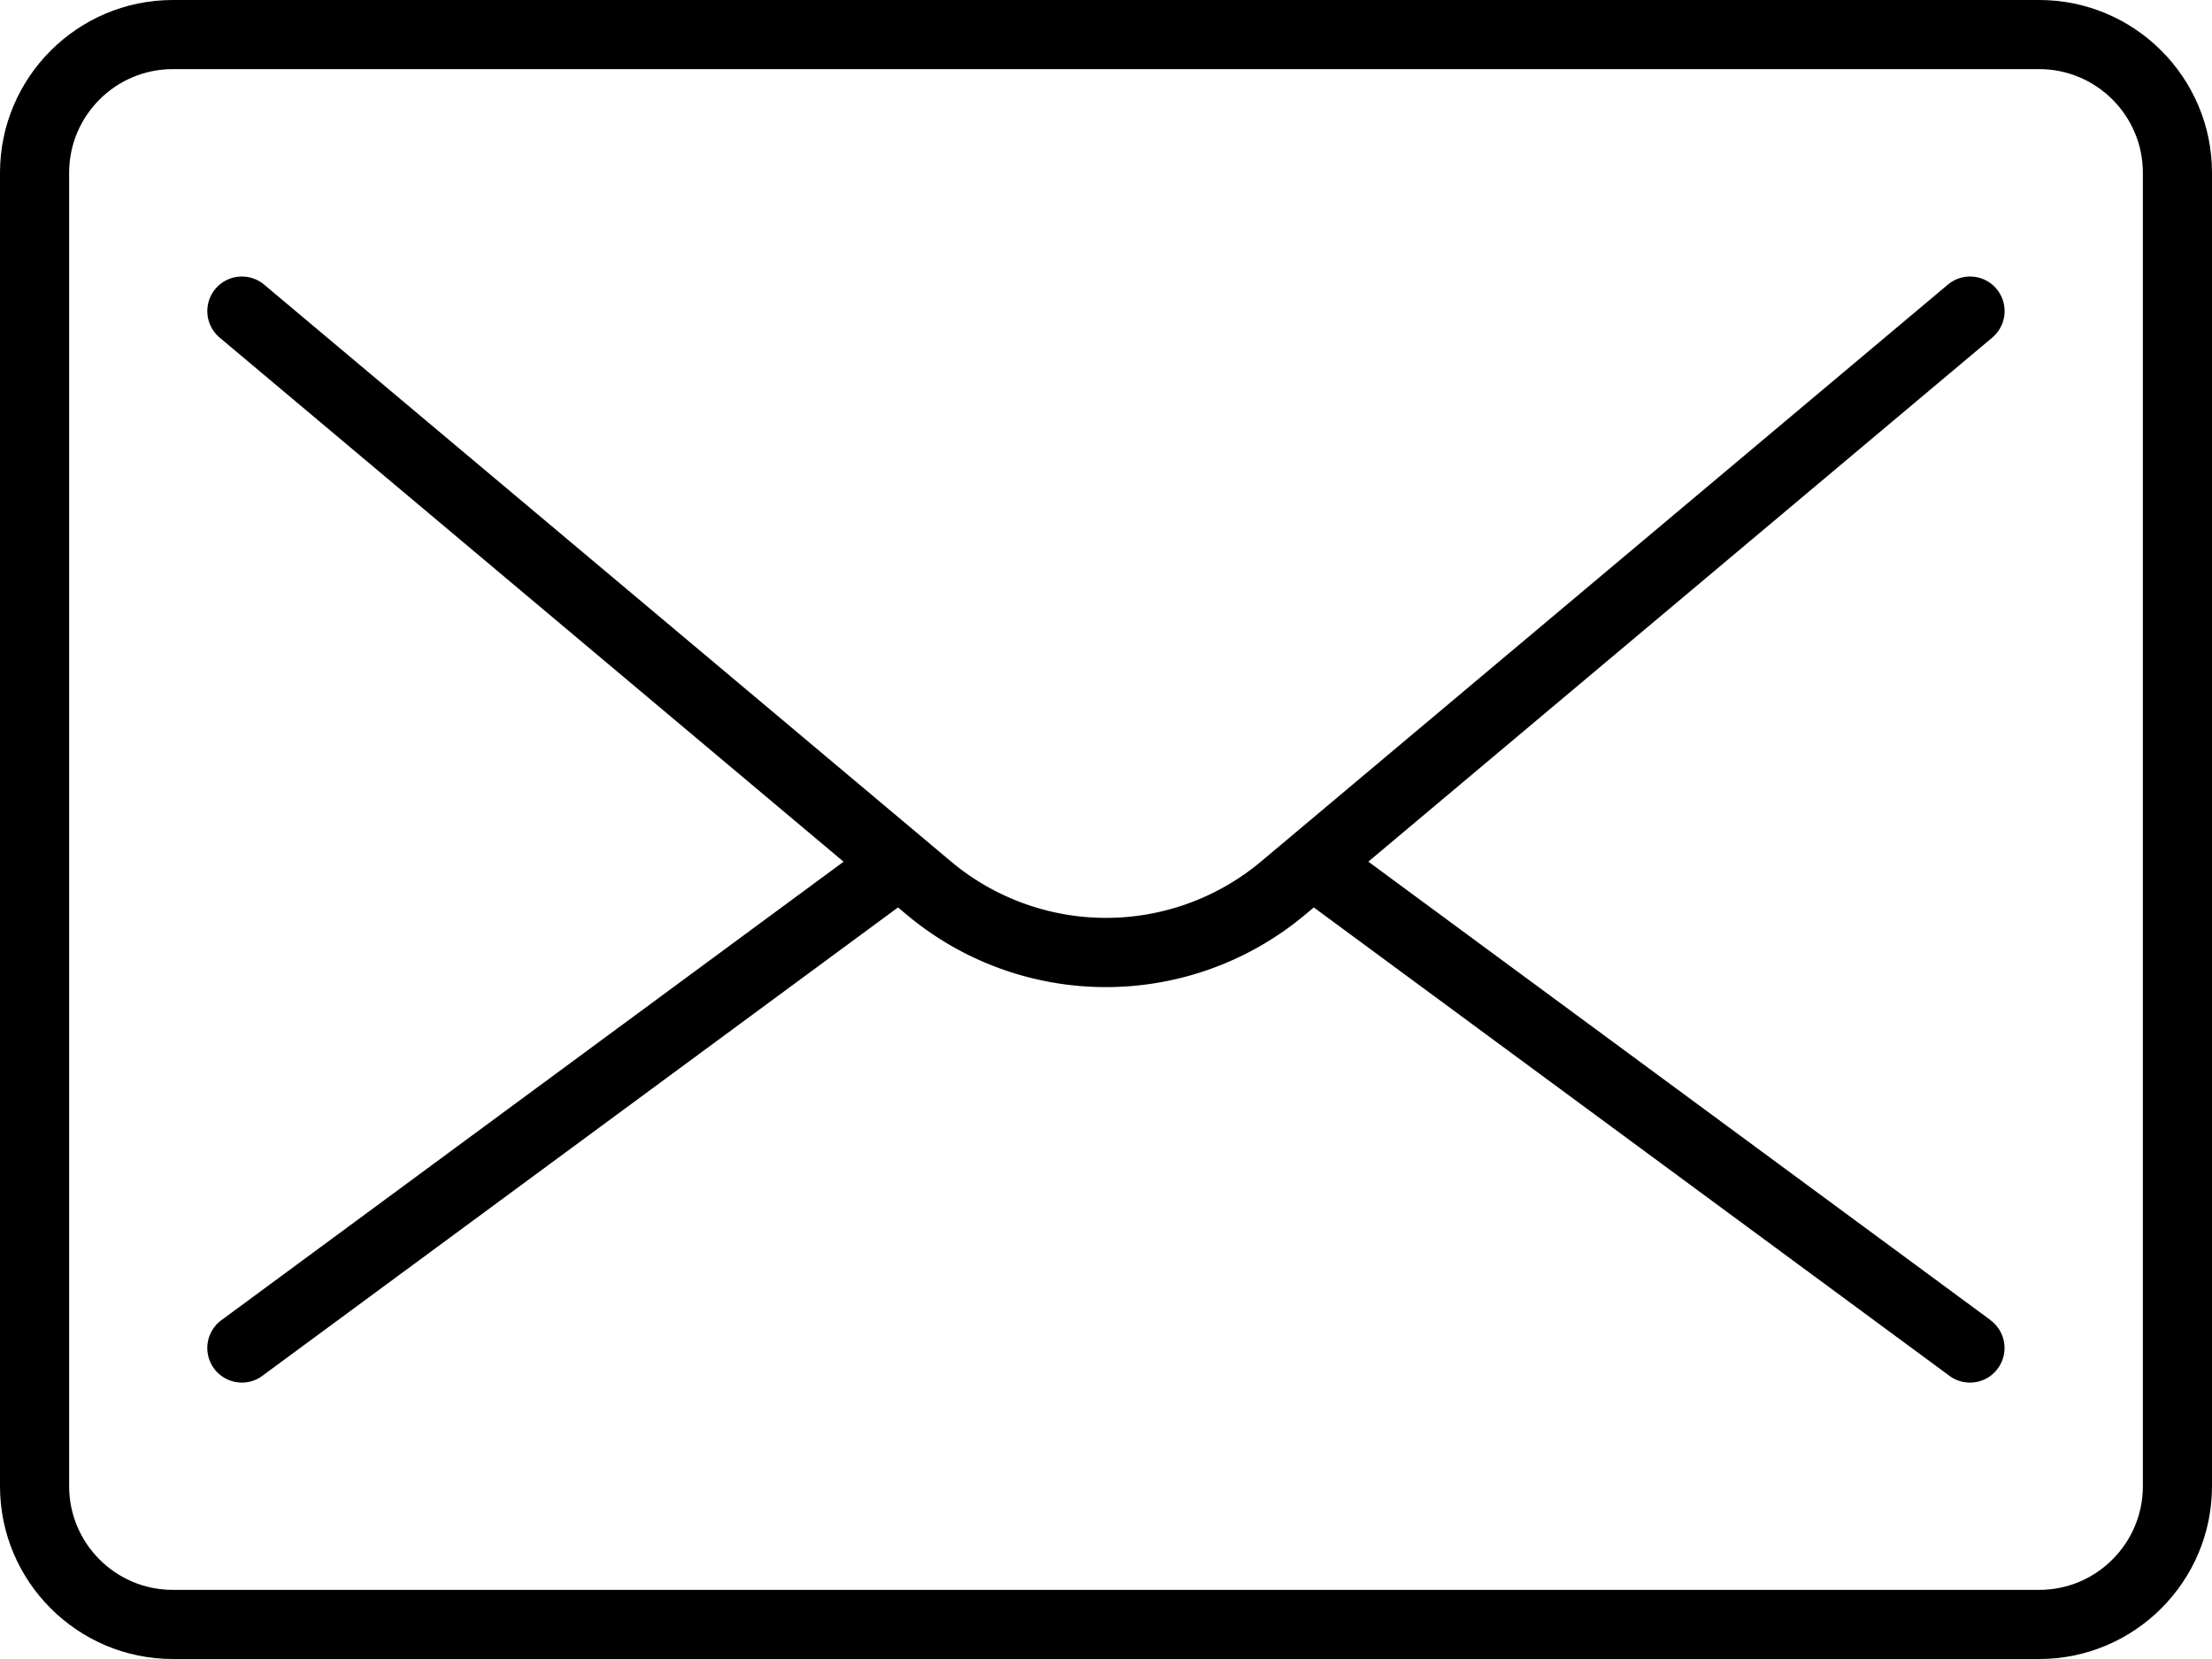
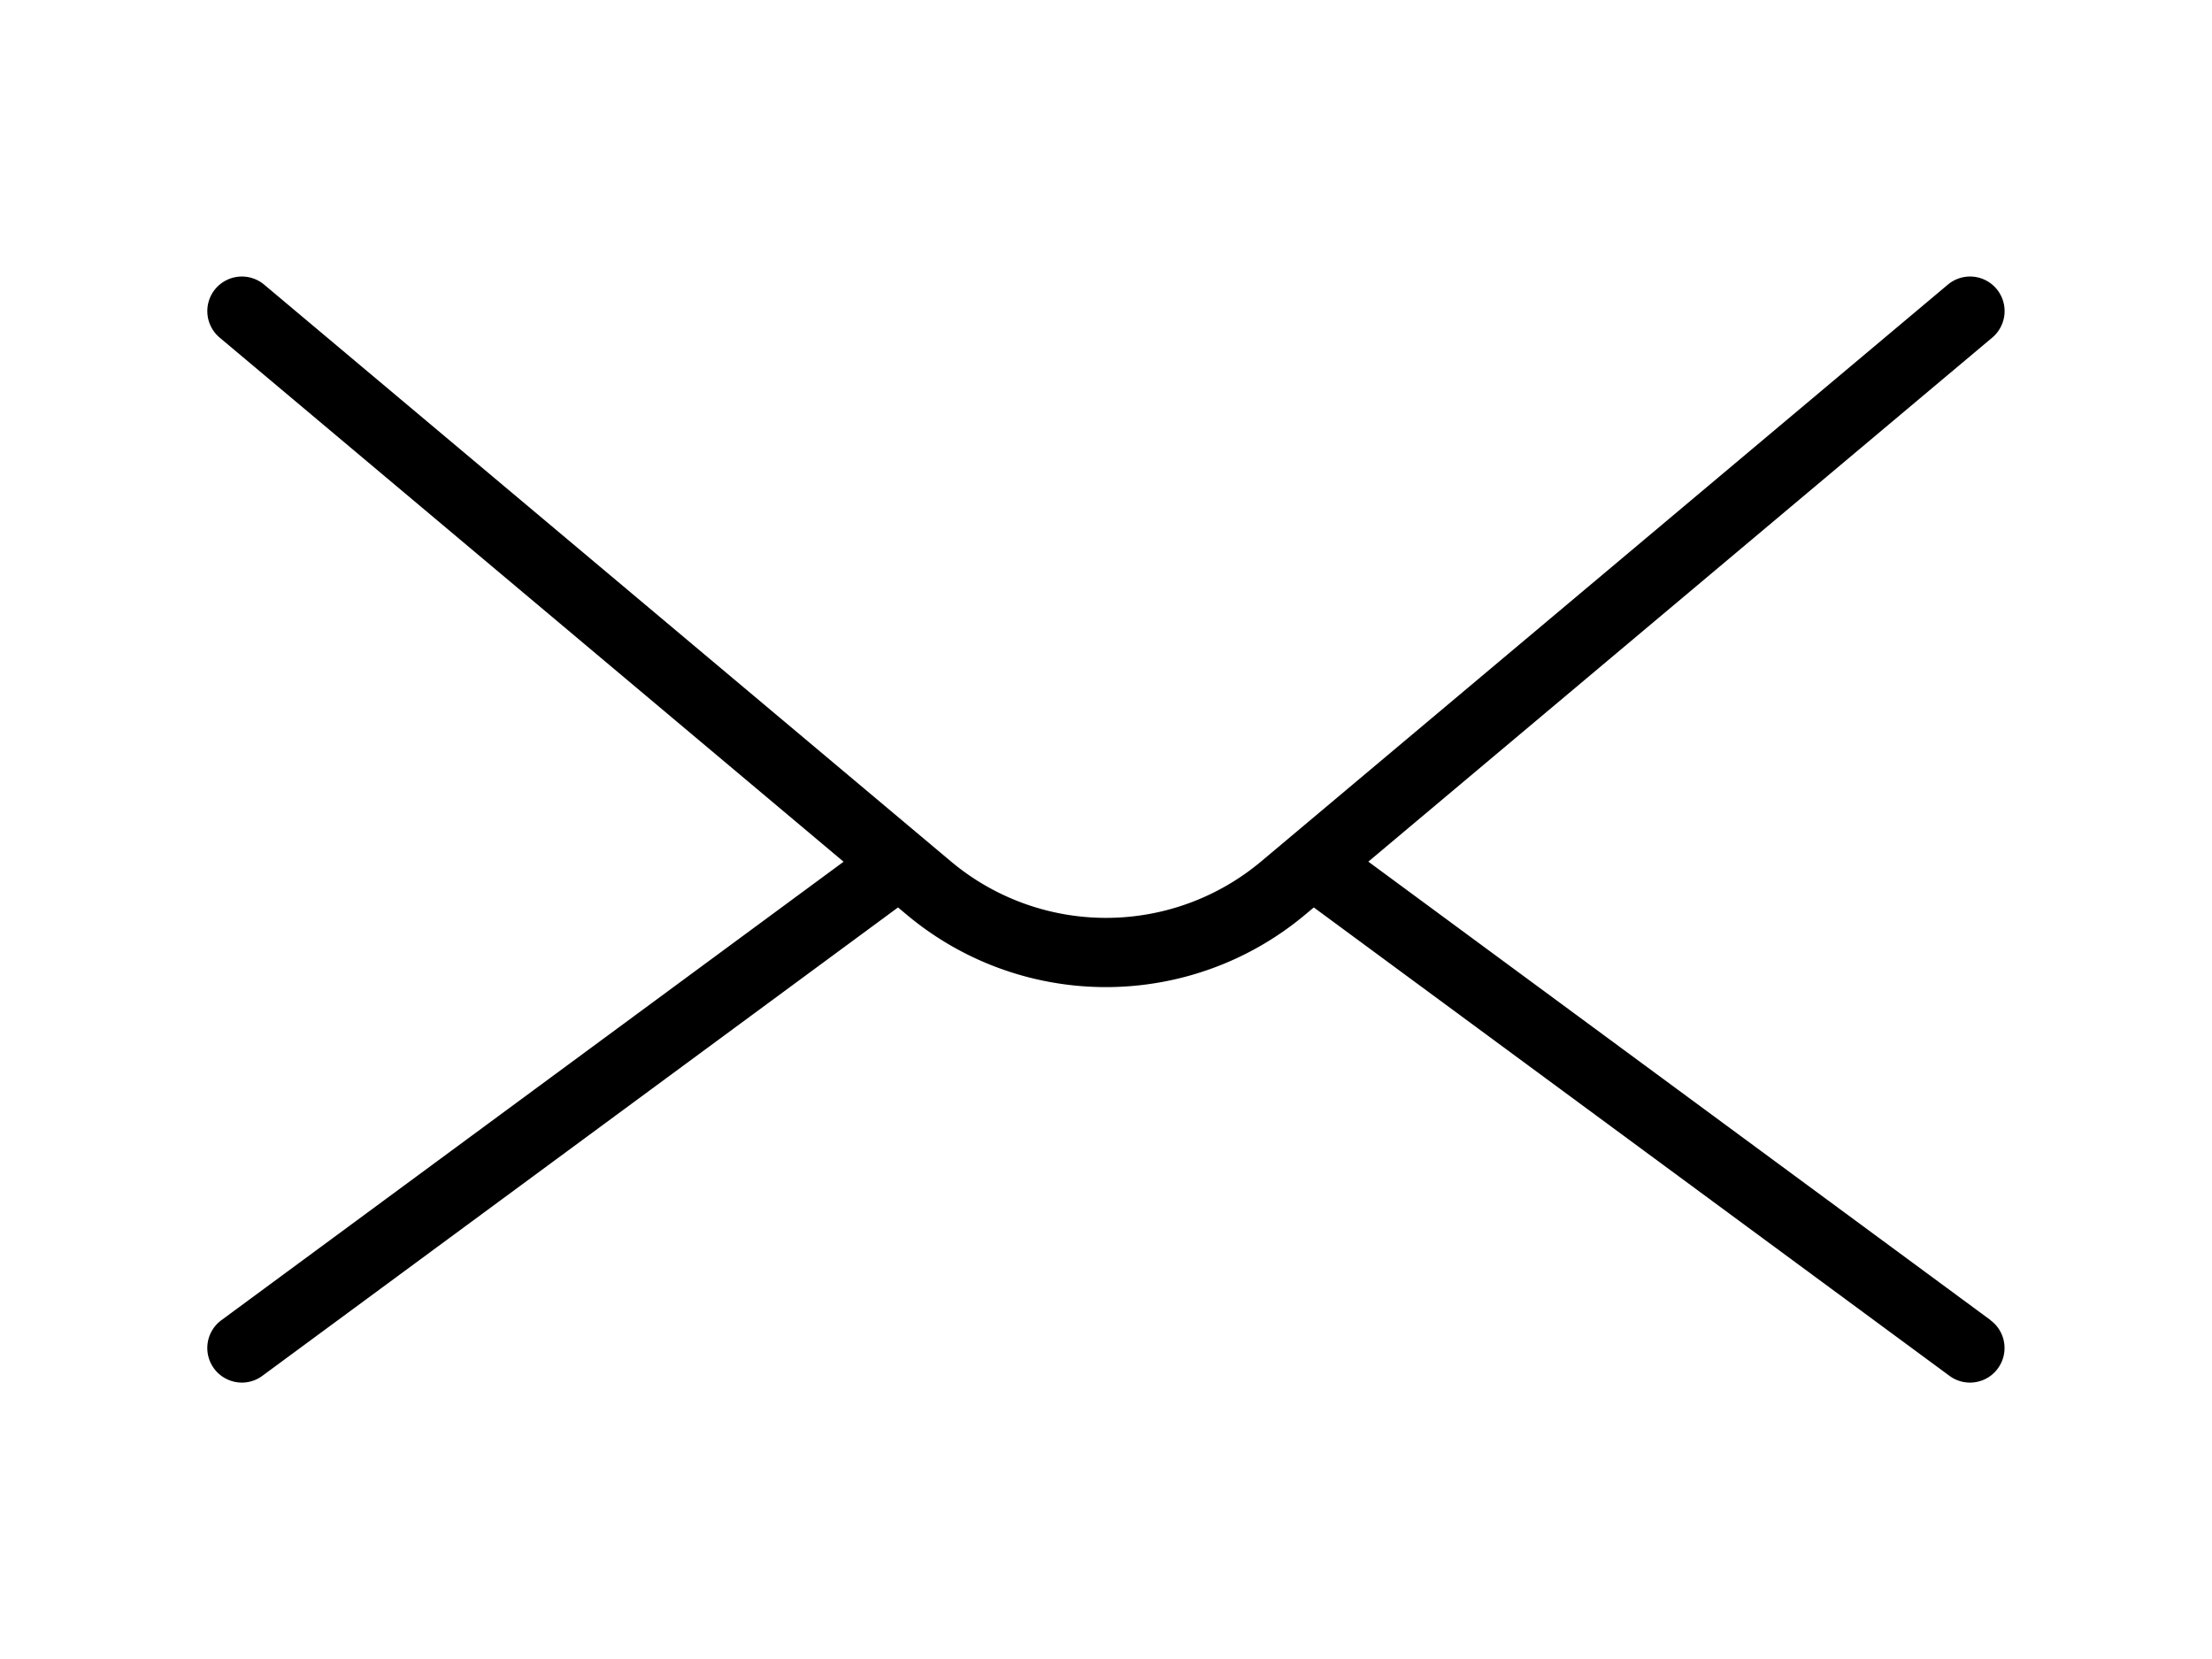
<svg xmlns="http://www.w3.org/2000/svg" id="prefix__a" data-name="b" viewBox="0 0 256 192">
-   <path d="M236 0H20C8.97 0 0 8.97 0 20v152c0 11.03 8.97 20 20 20h216c11.03 0 20-8.97 20-20V20c0-11.03-8.97-20-20-20zm12 172c0 6.62-5.38 12-12 12H20c-6.62 0-12-5.38-12-12V20c0-6.62 5.38-12 12-12h216c6.62 0 12 5.38 12 12v152z" style="fill:currentColor;stroke-width:0px" />
  <path d="M230.37 152.78l-72.01-53.06 72.21-60.65a4.007 4.007 0 00.49-5.64 3.996 3.996 0 00-5.63-.49l-79.42 66.71a27.932 27.932 0 01-36.01 0L30.57 32.94a4.008 4.008 0 00-5.64.49 4.008 4.008 0 00.49 5.64l72.21 60.66-72.01 53.06a3.997 3.997 0 00-.85 5.59c.78 1.06 2 1.63 3.22 1.63.82 0 1.66-.25 2.37-.78l73.57-54.21.91.76a35.902 35.902 0 0046.3 0l.91-.76 73.57 54.21c.71.53 1.55.78 2.37.78 1.23 0 2.44-.56 3.22-1.63 1.31-1.78.93-4.28-.85-5.59z" style="fill:currentColor;stroke-width:0px" />
</svg>